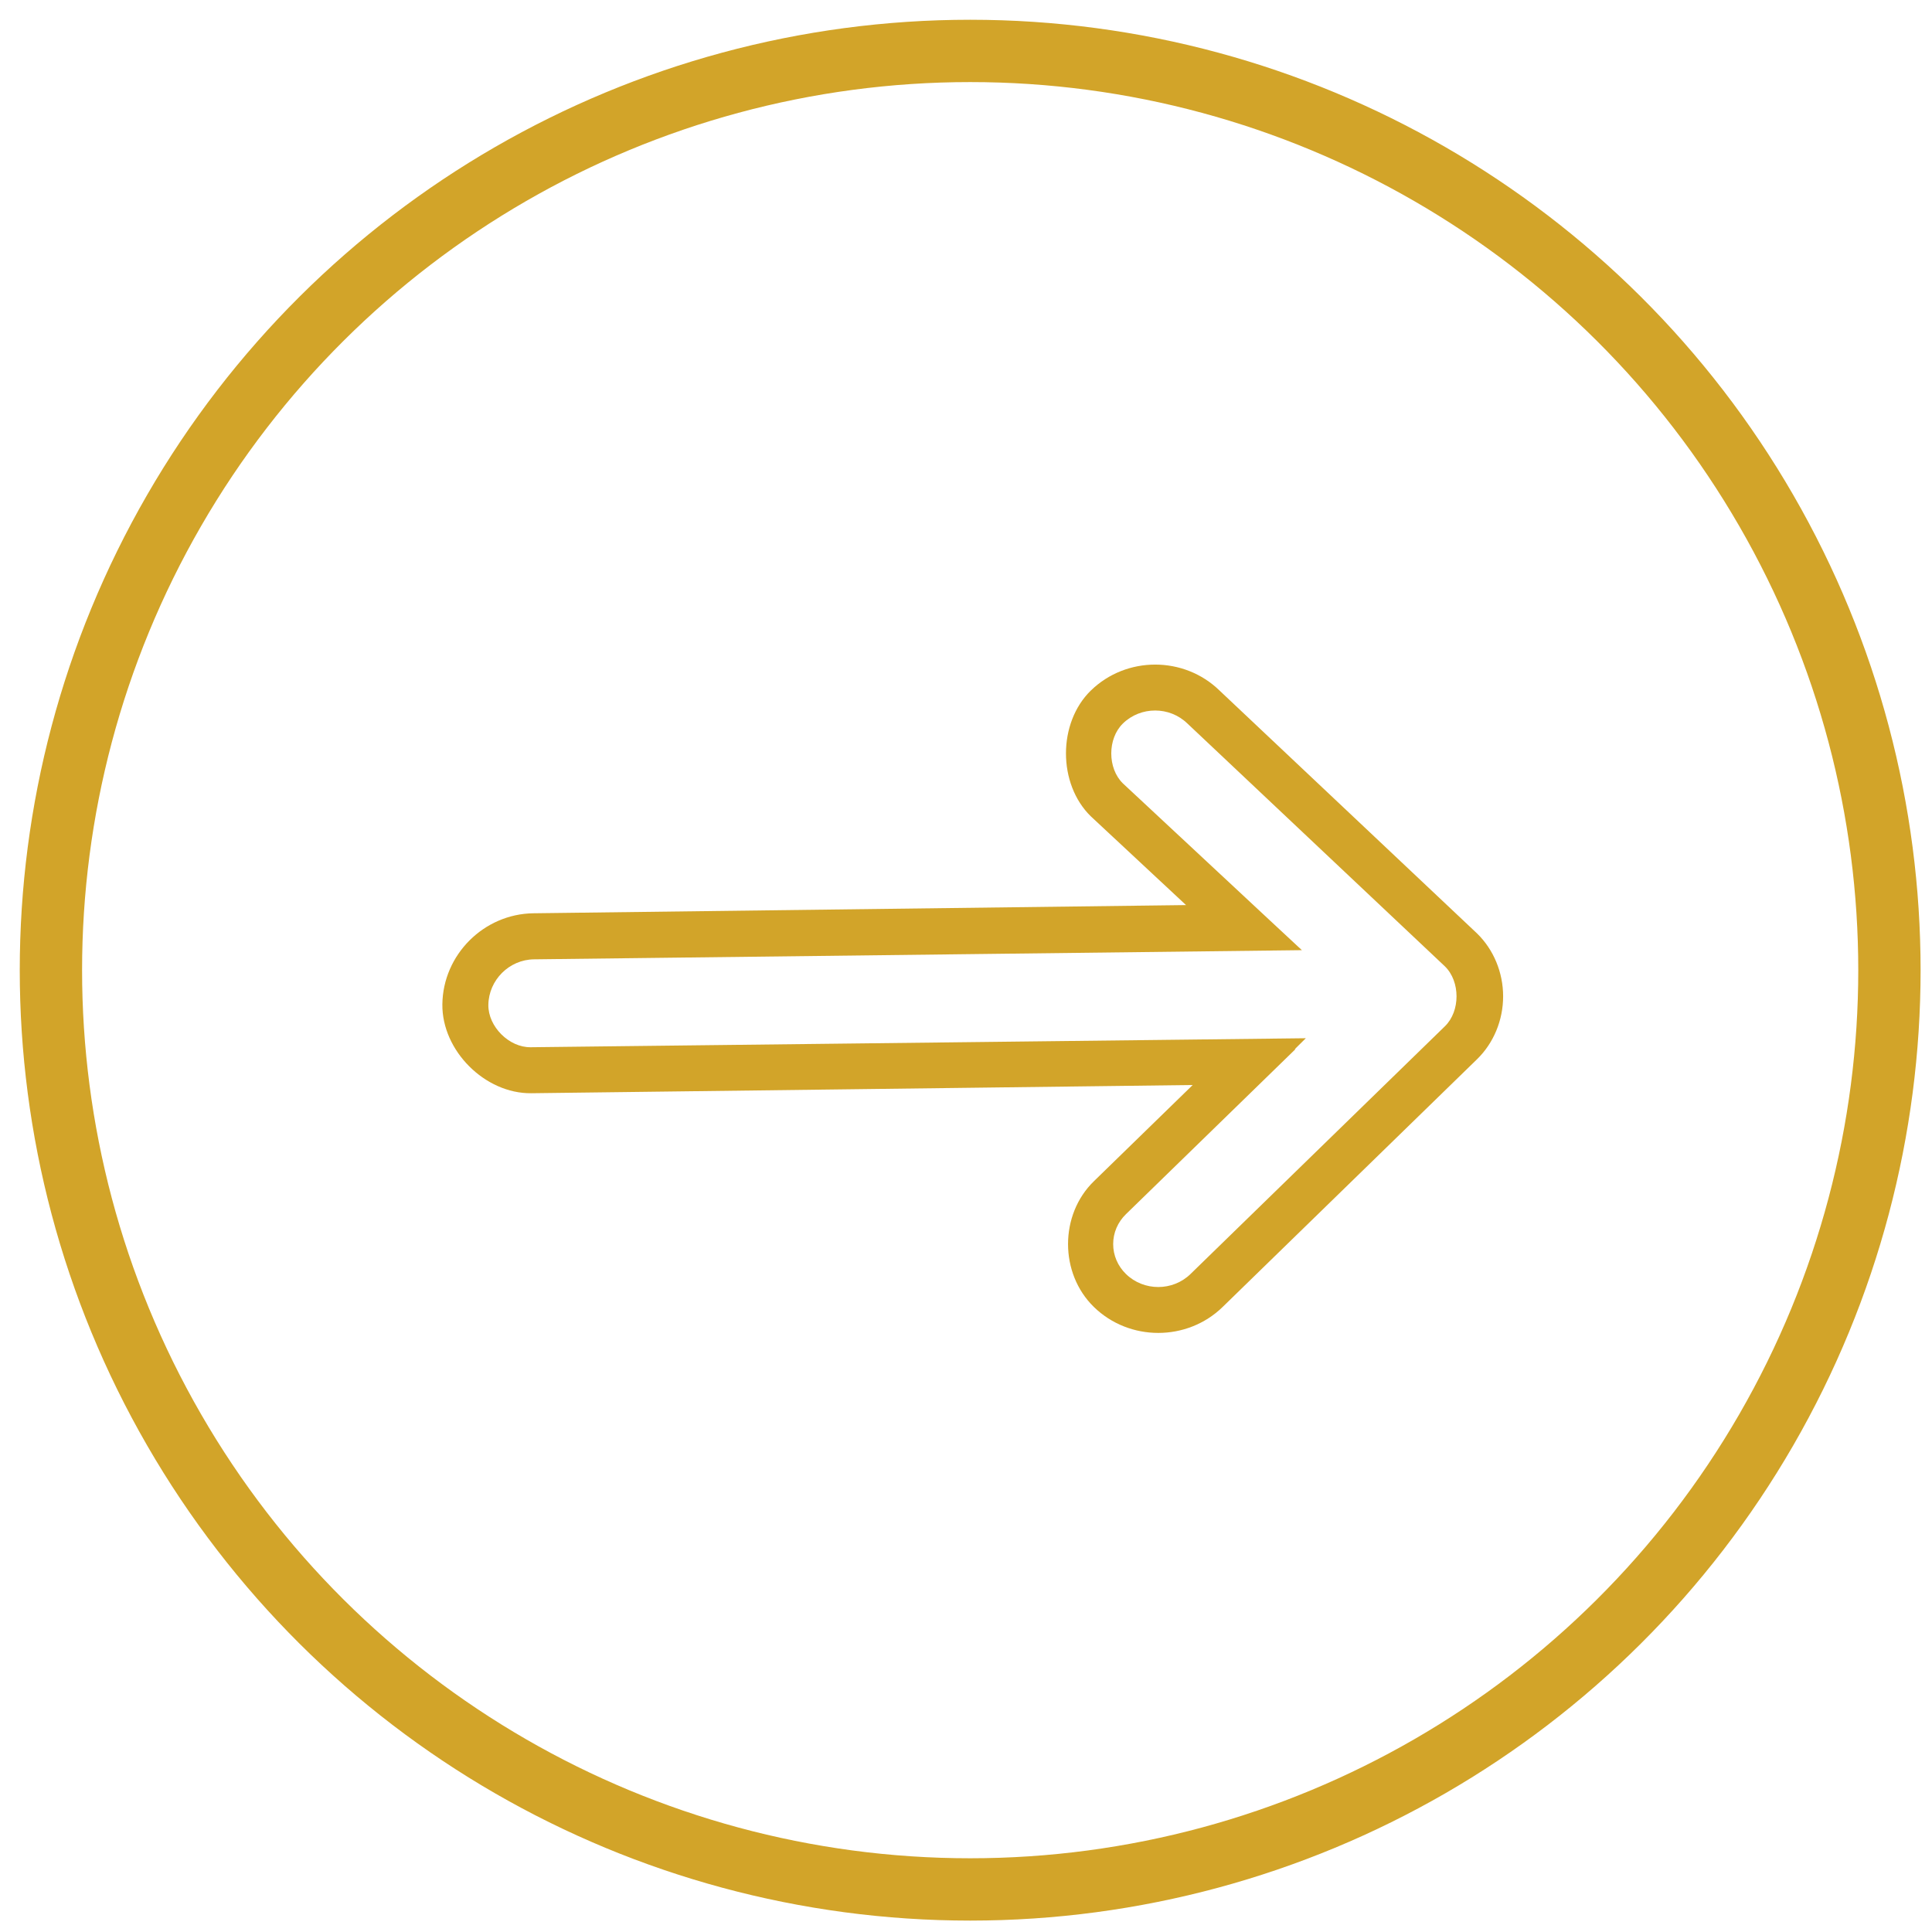
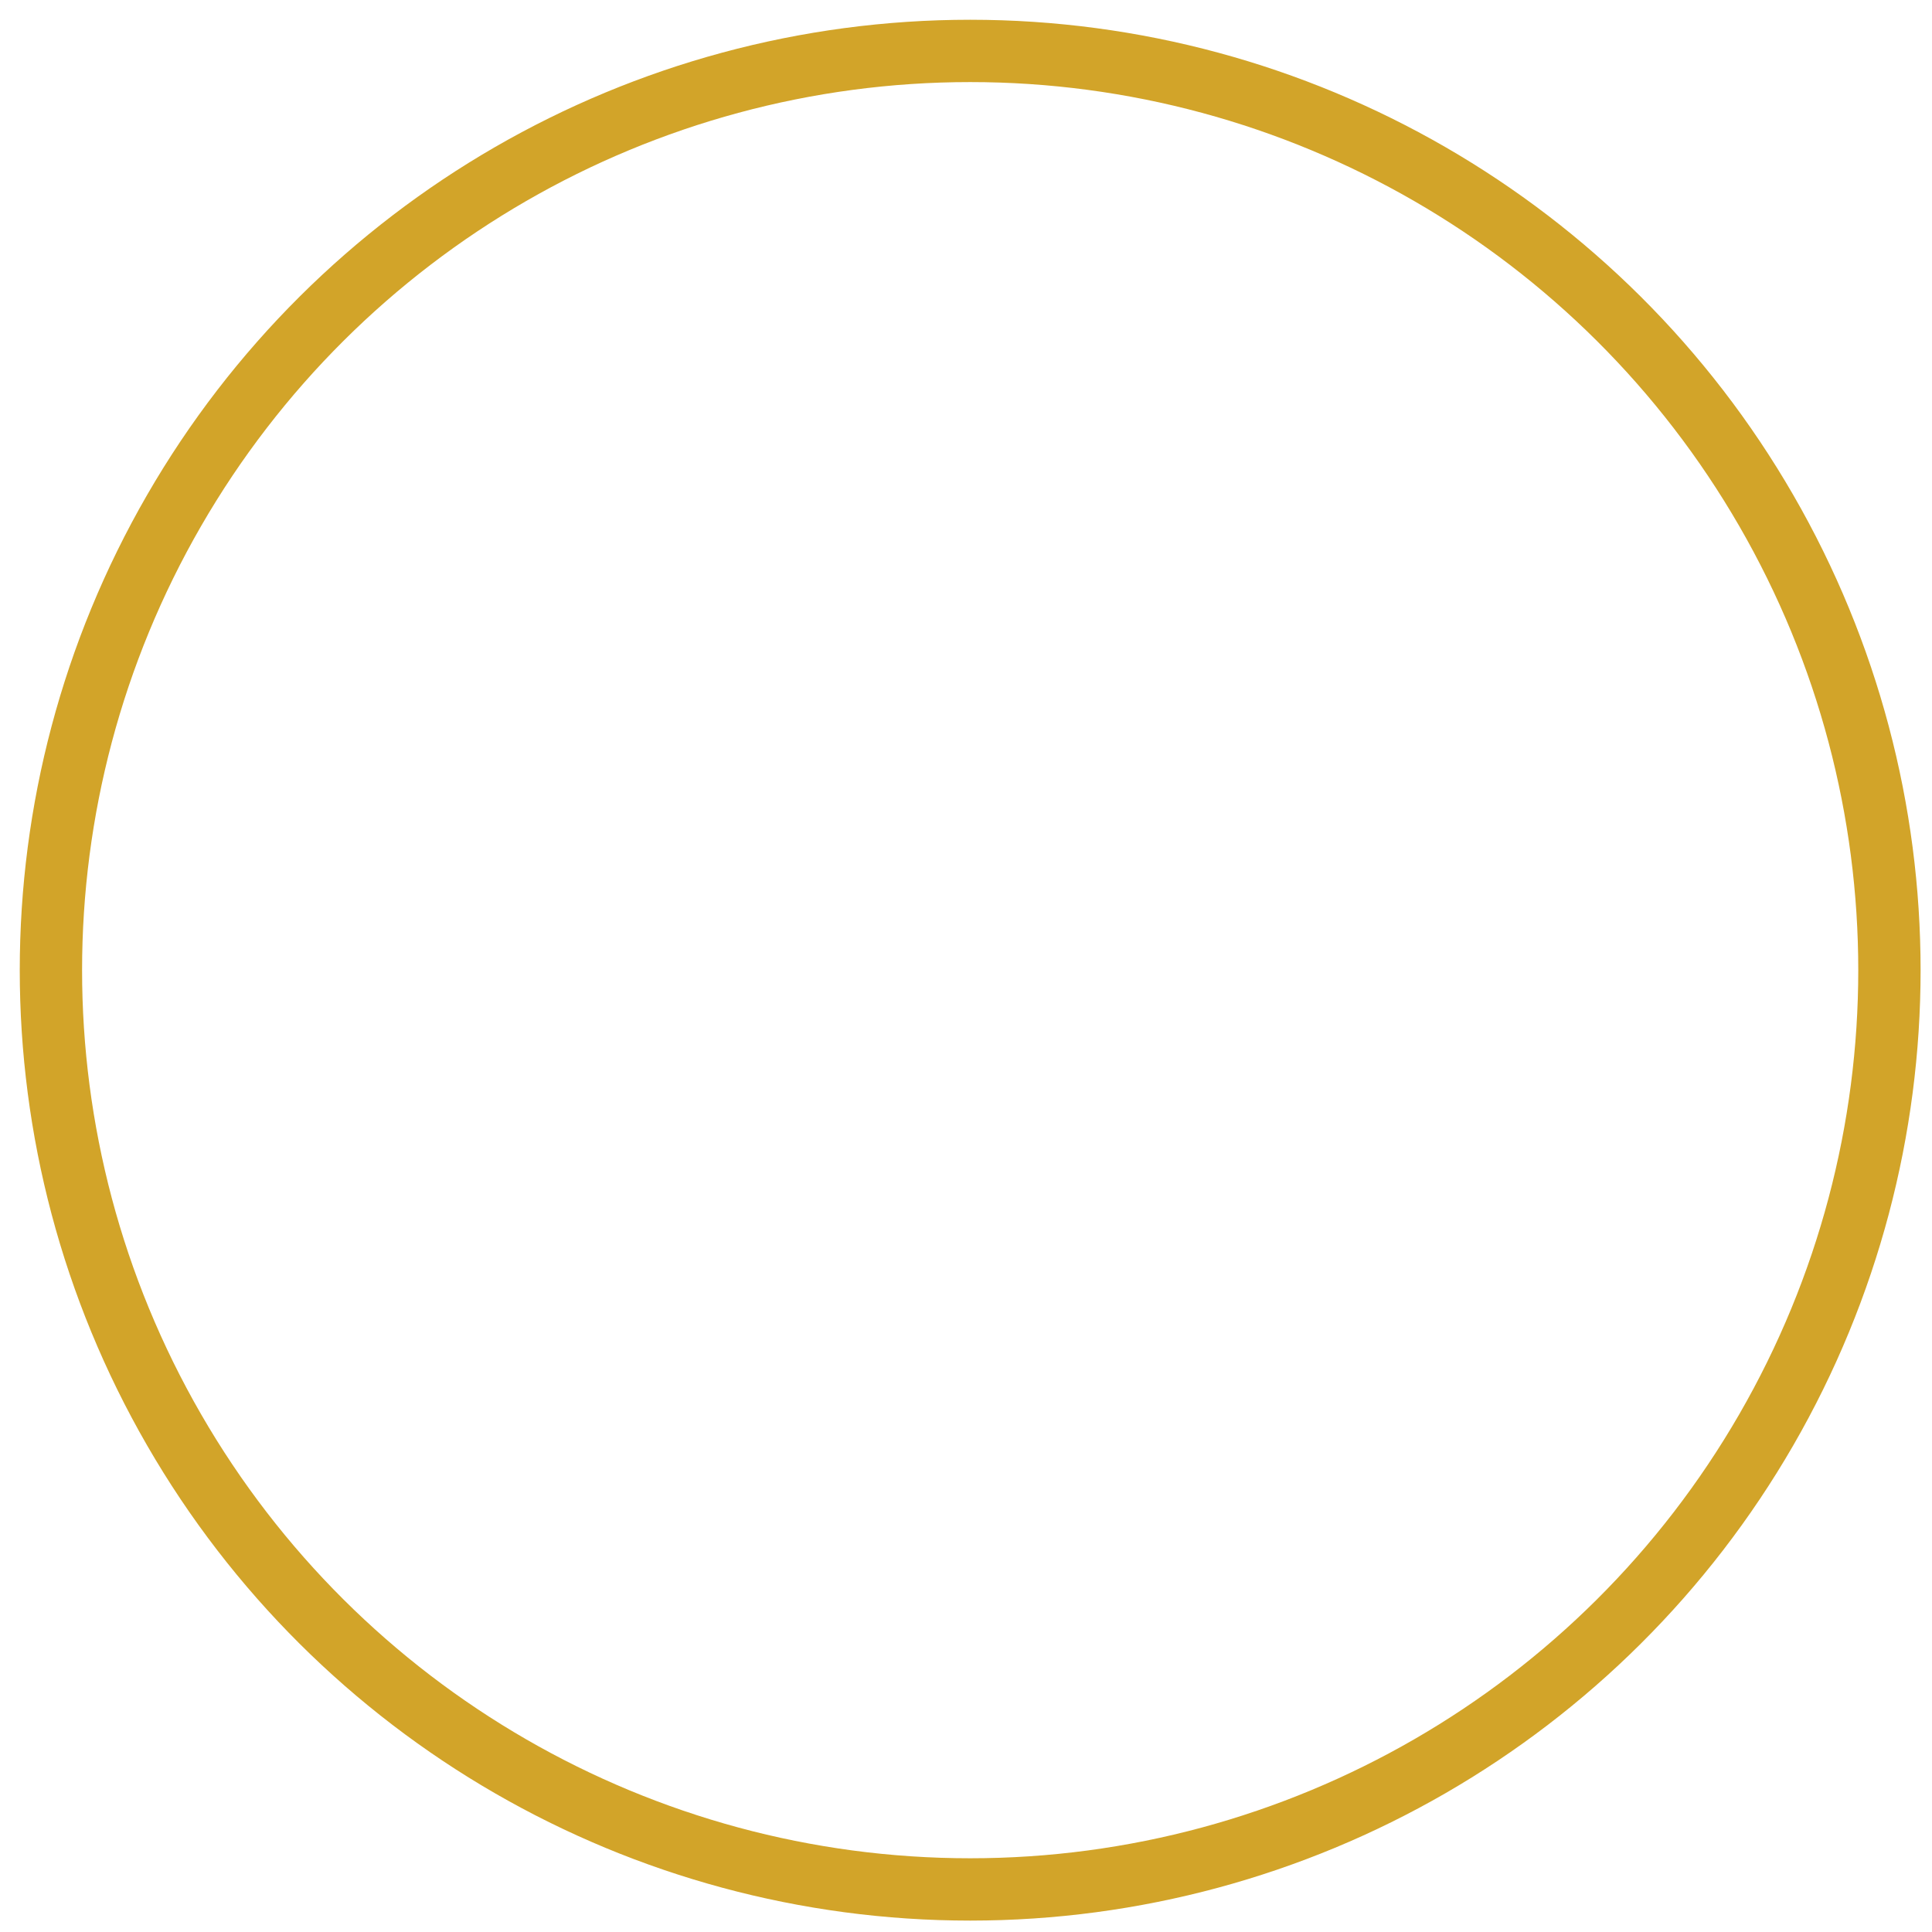
<svg xmlns="http://www.w3.org/2000/svg" width="62" height="62" viewBox="0 0 62 62" fill="none">
  <circle cx="31.134" cy="31.134" r="29.5" transform="rotate(90 31.134 31.134)" stroke="#D2A429" stroke-width="2" />
  <g clip-path="url(#clip0_121_1450)">
-     <path d="M35.007 22.159C33.942 23.197 33.942 25.16 35.007 26.198L38.061 29.045L17.117 29.308C15.526 29.329 14.216 30.638 14.196 32.227C14.177 33.715 15.564 35.102 17.052 35.083L38.275 34.819L35.105 37.906C33.999 38.98 33.997 40.865 35.105 41.943C36.243 43.052 38.096 43.052 39.235 41.943L47.399 33.993C47.932 33.474 48.237 32.739 48.237 31.973C48.237 31.208 47.932 30.473 47.399 29.954L39.136 22.16C37.997 21.05 36.145 21.05 35.007 22.16L35.007 22.159ZM38.105 23.218L46.369 31.012C46.866 31.497 46.866 32.45 46.369 32.934L38.204 40.885C37.634 41.441 36.705 41.441 36.134 40.885C35.869 40.627 35.723 40.285 35.723 39.924C35.723 39.562 35.869 39.221 36.134 38.963L41.574 33.667C41.566 33.668 41.558 33.669 41.549 33.671L41.905 33.318L17.031 33.607C16.337 33.617 15.663 32.944 15.672 32.248C15.683 31.452 16.339 30.796 17.135 30.786L41.779 30.492L40.75 29.535L36.035 25.14C35.538 24.656 35.537 23.704 36.035 23.218C36.605 22.662 37.533 22.662 38.104 23.218L38.105 23.218Z" fill="#D2A429" />
+     <path d="M35.007 22.159C33.942 23.197 33.942 25.16 35.007 26.198L38.061 29.045L17.117 29.308C15.526 29.329 14.216 30.638 14.196 32.227C14.177 33.715 15.564 35.102 17.052 35.083L38.275 34.819L35.105 37.906C33.999 38.98 33.997 40.865 35.105 41.943C36.243 43.052 38.096 43.052 39.235 41.943L47.399 33.993C47.932 33.474 48.237 32.739 48.237 31.973C48.237 31.208 47.932 30.473 47.399 29.954L39.136 22.16C37.997 21.05 36.145 21.05 35.007 22.16L35.007 22.159ZM38.105 23.218L46.369 31.012C46.866 31.497 46.866 32.45 46.369 32.934L38.204 40.885C37.634 41.441 36.705 41.441 36.134 40.885C35.869 40.627 35.723 40.285 35.723 39.924C35.723 39.562 35.869 39.221 36.134 38.963C41.566 33.668 41.558 33.669 41.549 33.671L41.905 33.318L17.031 33.607C16.337 33.617 15.663 32.944 15.672 32.248C15.683 31.452 16.339 30.796 17.135 30.786L41.779 30.492L40.75 29.535L36.035 25.14C35.538 24.656 35.537 23.704 36.035 23.218C36.605 22.662 37.533 22.662 38.104 23.218L38.105 23.218Z" fill="#D2A429" />
  </g>
  <defs>
    <clipPath id="clip0_121_1450">
-       <rect width="21.447" height="34.041" fill="white" transform="translate(14.196 42.774) rotate(-90)" />
-     </clipPath>
+       </clipPath>
  </defs>
</svg>